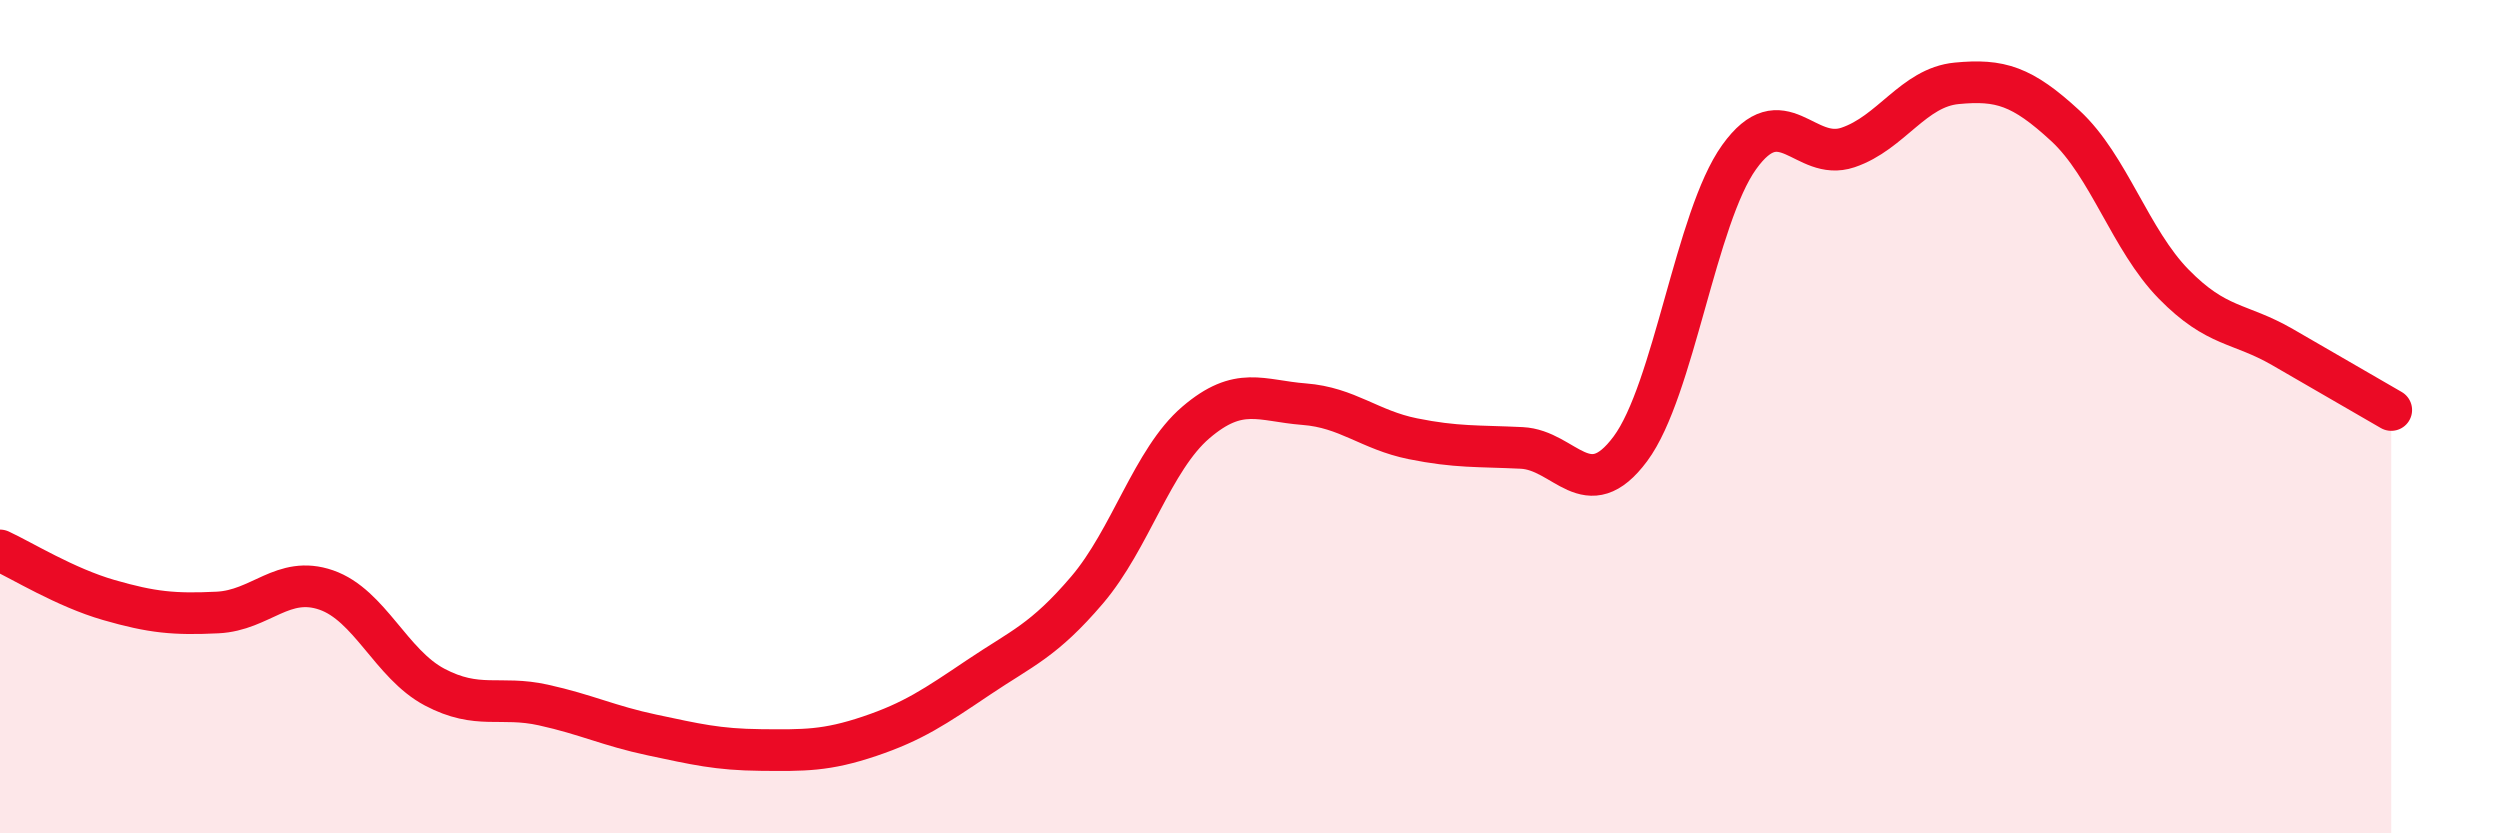
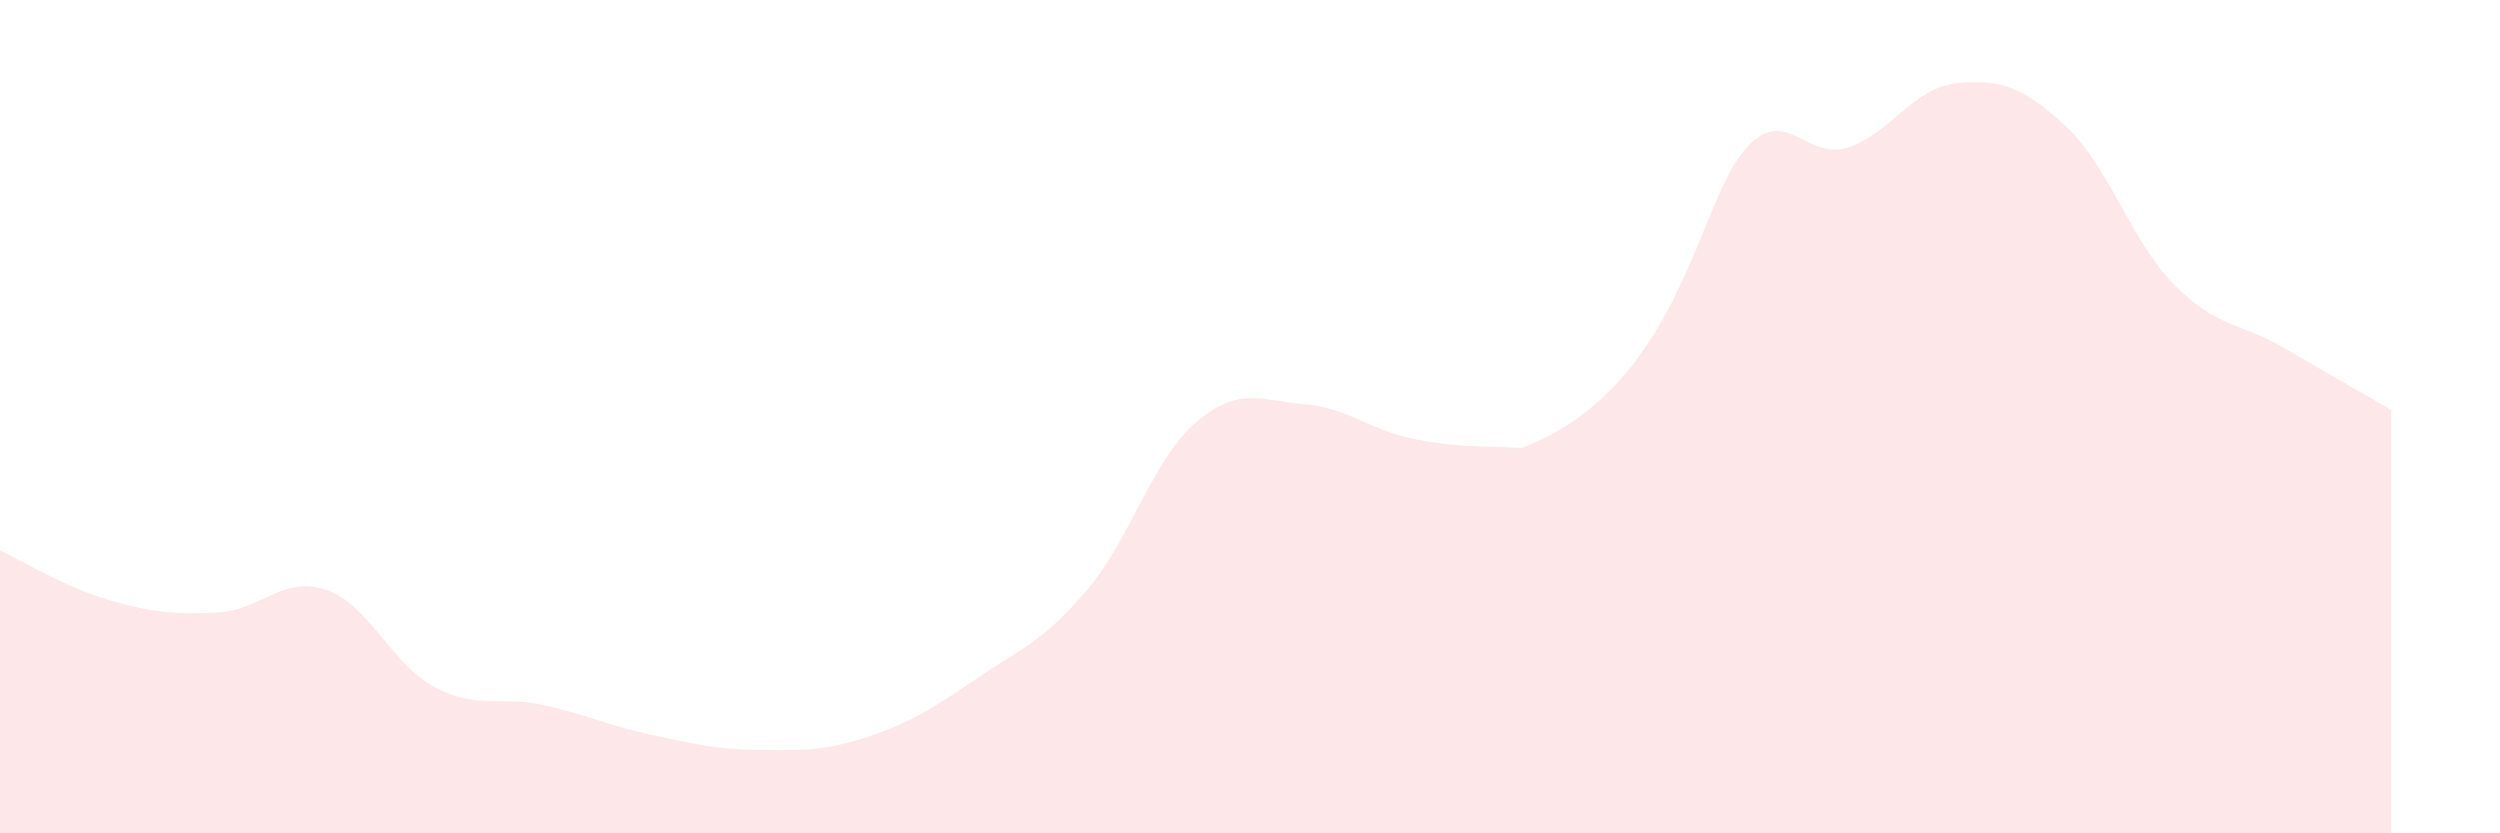
<svg xmlns="http://www.w3.org/2000/svg" width="60" height="20" viewBox="0 0 60 20">
-   <path d="M 0,13.21 C 0.52,13.45 1.57,14.1 2.61,14.4 C 3.65,14.7 4.18,14.75 5.22,14.7 C 6.26,14.65 6.79,13.8 7.83,14.16 C 8.87,14.52 9.39,15.94 10.43,16.49 C 11.47,17.04 12,16.69 13.04,16.92 C 14.08,17.15 14.61,17.42 15.65,17.64 C 16.69,17.86 17.22,17.99 18.26,18 C 19.3,18.01 19.83,18.02 20.87,17.67 C 21.91,17.32 22.44,16.96 23.48,16.26 C 24.52,15.56 25.05,15.38 26.09,14.16 C 27.13,12.94 27.66,11.03 28.7,10.14 C 29.74,9.25 30.26,9.62 31.3,9.7 C 32.34,9.78 32.87,10.32 33.91,10.53 C 34.95,10.74 35.48,10.7 36.52,10.75 C 37.56,10.8 38.09,12.17 39.13,10.77 C 40.17,9.37 40.7,5.22 41.74,3.77 C 42.78,2.32 43.31,3.89 44.35,3.54 C 45.39,3.19 45.92,2.1 46.96,2 C 48,1.9 48.53,2.06 49.57,3.02 C 50.61,3.98 51.13,5.76 52.17,6.82 C 53.21,7.88 53.74,7.73 54.78,8.33 C 55.82,8.93 56.87,9.54 57.39,9.84L57.39 20L0 20Z" fill="#EB0A25" opacity="0.1" stroke-linecap="round" stroke-linejoin="round" />
-   <path d="M 0,13.21 C 0.52,13.45 1.57,14.1 2.61,14.4 C 3.65,14.7 4.18,14.75 5.22,14.7 C 6.26,14.65 6.79,13.8 7.83,14.16 C 8.87,14.52 9.39,15.94 10.43,16.49 C 11.47,17.04 12,16.69 13.04,16.92 C 14.08,17.15 14.61,17.42 15.65,17.64 C 16.69,17.86 17.22,17.99 18.26,18 C 19.3,18.01 19.83,18.02 20.87,17.67 C 21.91,17.32 22.44,16.96 23.48,16.26 C 24.52,15.56 25.05,15.38 26.09,14.16 C 27.13,12.94 27.66,11.03 28.7,10.14 C 29.74,9.25 30.26,9.62 31.3,9.7 C 32.34,9.78 32.87,10.32 33.91,10.53 C 34.95,10.74 35.48,10.7 36.52,10.75 C 37.56,10.8 38.09,12.17 39.13,10.77 C 40.17,9.37 40.7,5.22 41.74,3.77 C 42.78,2.32 43.31,3.89 44.35,3.54 C 45.39,3.19 45.92,2.1 46.96,2 C 48,1.9 48.53,2.06 49.57,3.02 C 50.61,3.98 51.13,5.76 52.17,6.82 C 53.21,7.88 53.74,7.73 54.78,8.33 C 55.82,8.93 56.87,9.54 57.39,9.84" stroke="#EB0A25" stroke-width="1" fill="none" stroke-linecap="round" stroke-linejoin="round" />
+   <path d="M 0,13.21 C 0.52,13.45 1.57,14.1 2.61,14.4 C 3.65,14.7 4.18,14.75 5.22,14.7 C 6.26,14.65 6.79,13.8 7.83,14.16 C 8.87,14.52 9.39,15.94 10.43,16.49 C 11.47,17.04 12,16.69 13.04,16.92 C 14.08,17.15 14.61,17.42 15.65,17.64 C 16.69,17.86 17.22,17.99 18.26,18 C 19.3,18.01 19.83,18.02 20.87,17.67 C 21.91,17.32 22.44,16.96 23.48,16.26 C 24.52,15.56 25.05,15.38 26.09,14.16 C 27.13,12.94 27.66,11.03 28.7,10.14 C 29.74,9.25 30.26,9.62 31.3,9.7 C 32.34,9.78 32.87,10.32 33.91,10.53 C 34.95,10.74 35.48,10.7 36.52,10.75 C 40.17,9.37 40.7,5.22 41.74,3.77 C 42.78,2.32 43.31,3.89 44.35,3.54 C 45.39,3.19 45.92,2.1 46.96,2 C 48,1.9 48.53,2.06 49.57,3.02 C 50.61,3.98 51.13,5.76 52.17,6.82 C 53.21,7.88 53.74,7.73 54.78,8.33 C 55.82,8.93 56.87,9.54 57.39,9.84L57.39 20L0 20Z" fill="#EB0A25" opacity="0.1" stroke-linecap="round" stroke-linejoin="round" />
</svg>